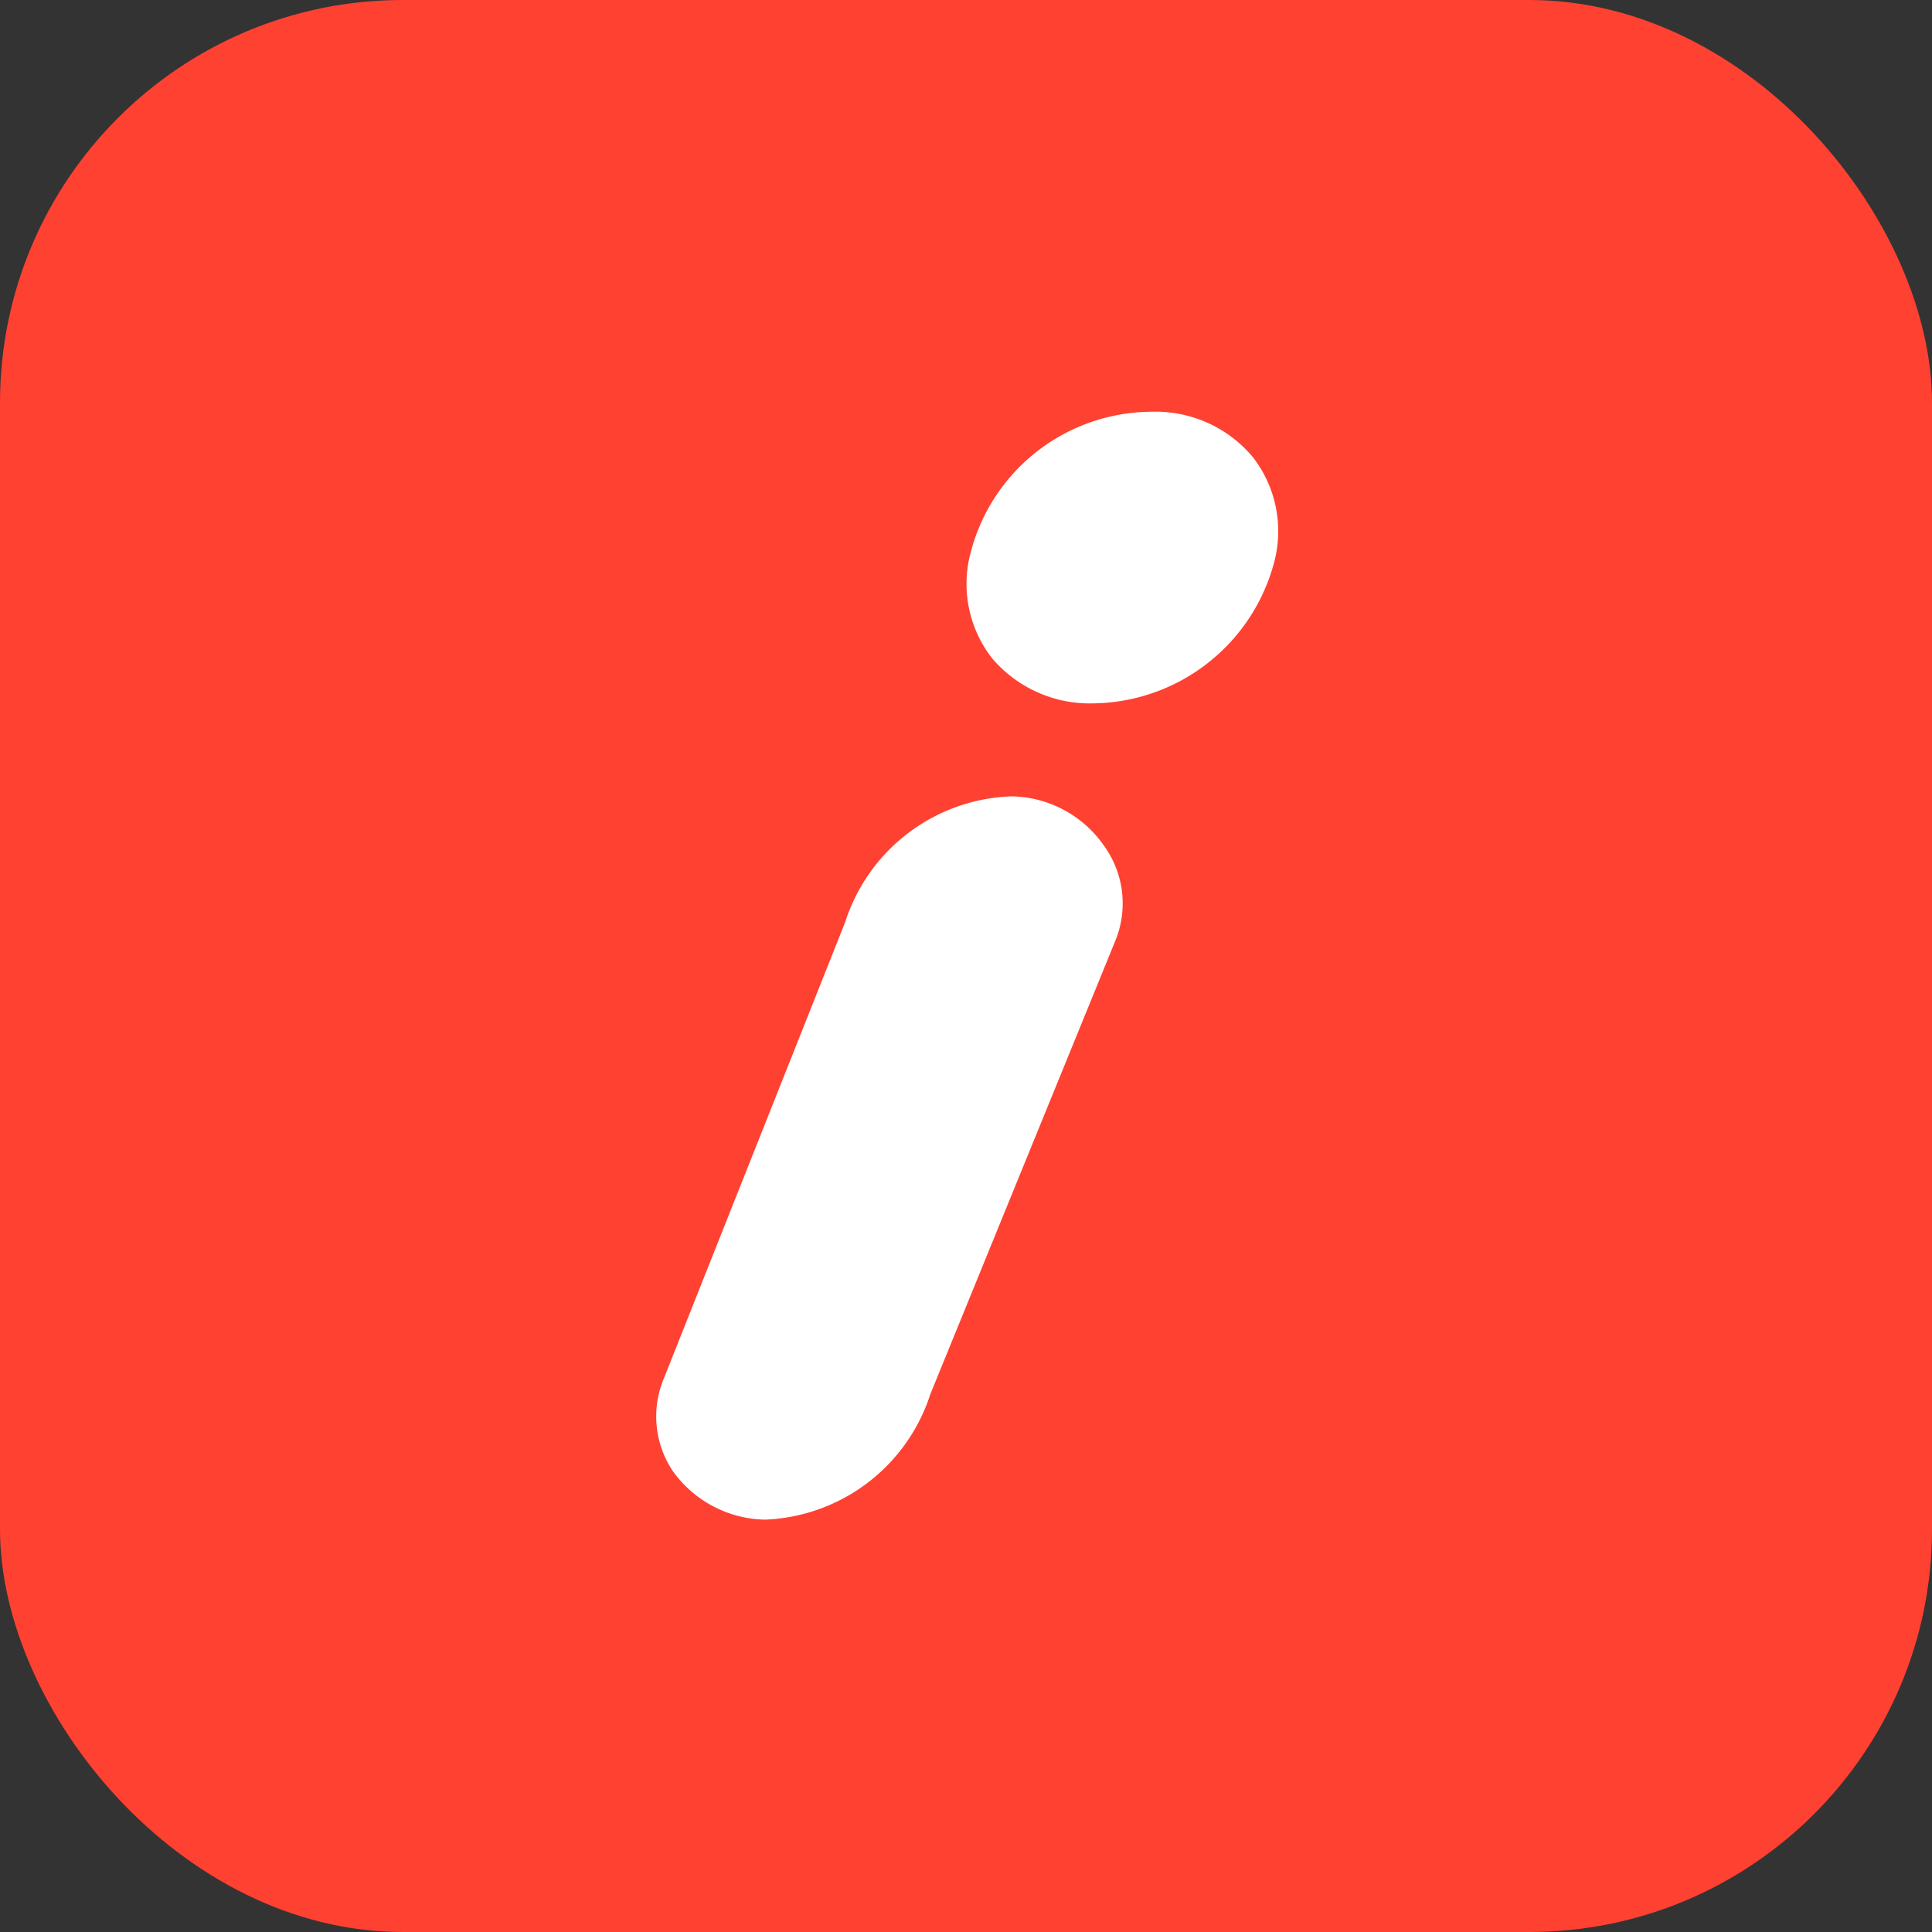
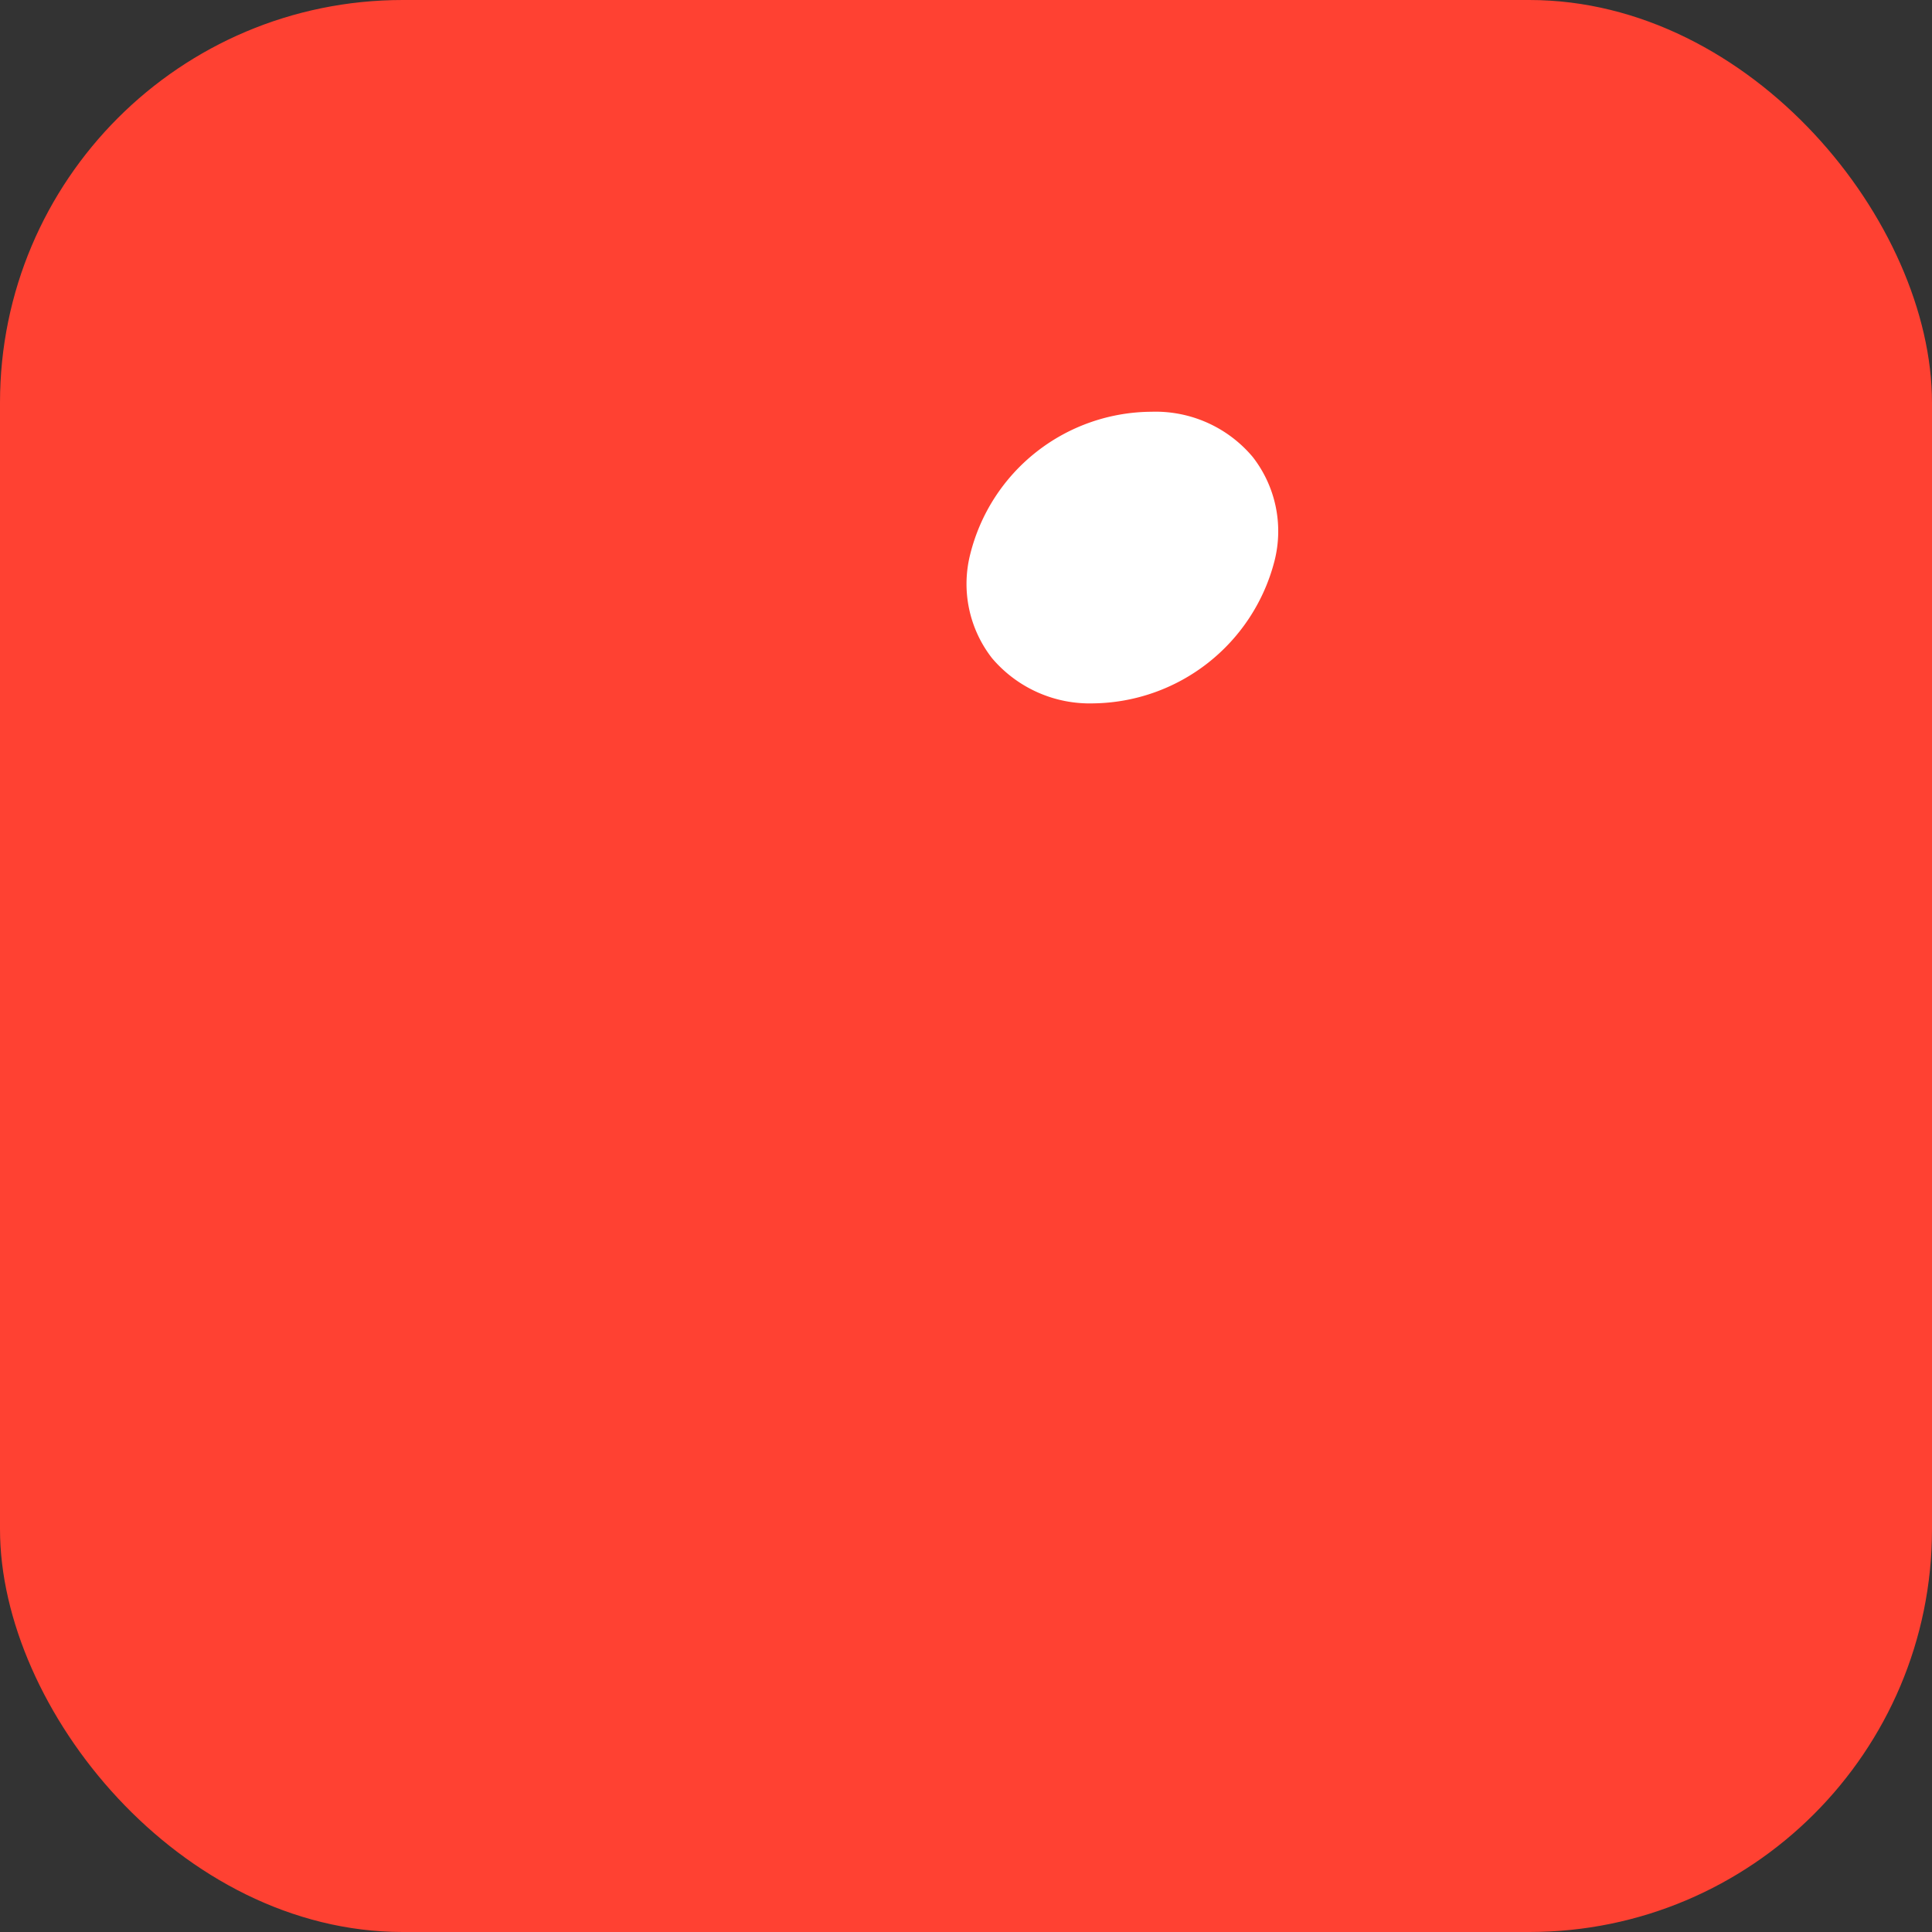
<svg xmlns="http://www.w3.org/2000/svg" viewBox="0 0 32 32">
  <rect x="0" y="0" width="32" height="32" fill="#333333" stroke="none" />
  <defs>
    <style>
      .cls-1 {
        fill: #ff4132;
      }

      .cls-2 {
        fill: #fff;
      }
    </style>
  </defs>
  <title>Inari</title>
  <g id="layer_2" data-name="layer 2">
    <g id="layer_1-2" data-name="layer 1">
      <rect class="cls-1" width="32" height="32" rx="6.67" />
      <g>
-         <path class="cls-2" d="M16.75,13.19A3,3,0,0,0,14,15.27L11,22.82h0a1.63,1.63,0,0,0,.14,1.54,1.92,1.92,0,0,0,1.53.81,3,3,0,0,0,2.74-2.08l3.06-7.5A1.63,1.63,0,0,0,18.28,14,1.9,1.9,0,0,0,16.75,13.19Z" />
        <path class="cls-2" d="M20.75,7.57a2.1,2.1,0,0,0-1.68-.75,3.11,3.11,0,0,0-3,2.36,2,2,0,0,0,.36,1.72,2.12,2.12,0,0,0,1.68.75,3.14,3.14,0,0,0,3-2.36A2,2,0,0,0,20.75,7.57Z" />
      </g>
    </g>
  </g>
</svg>